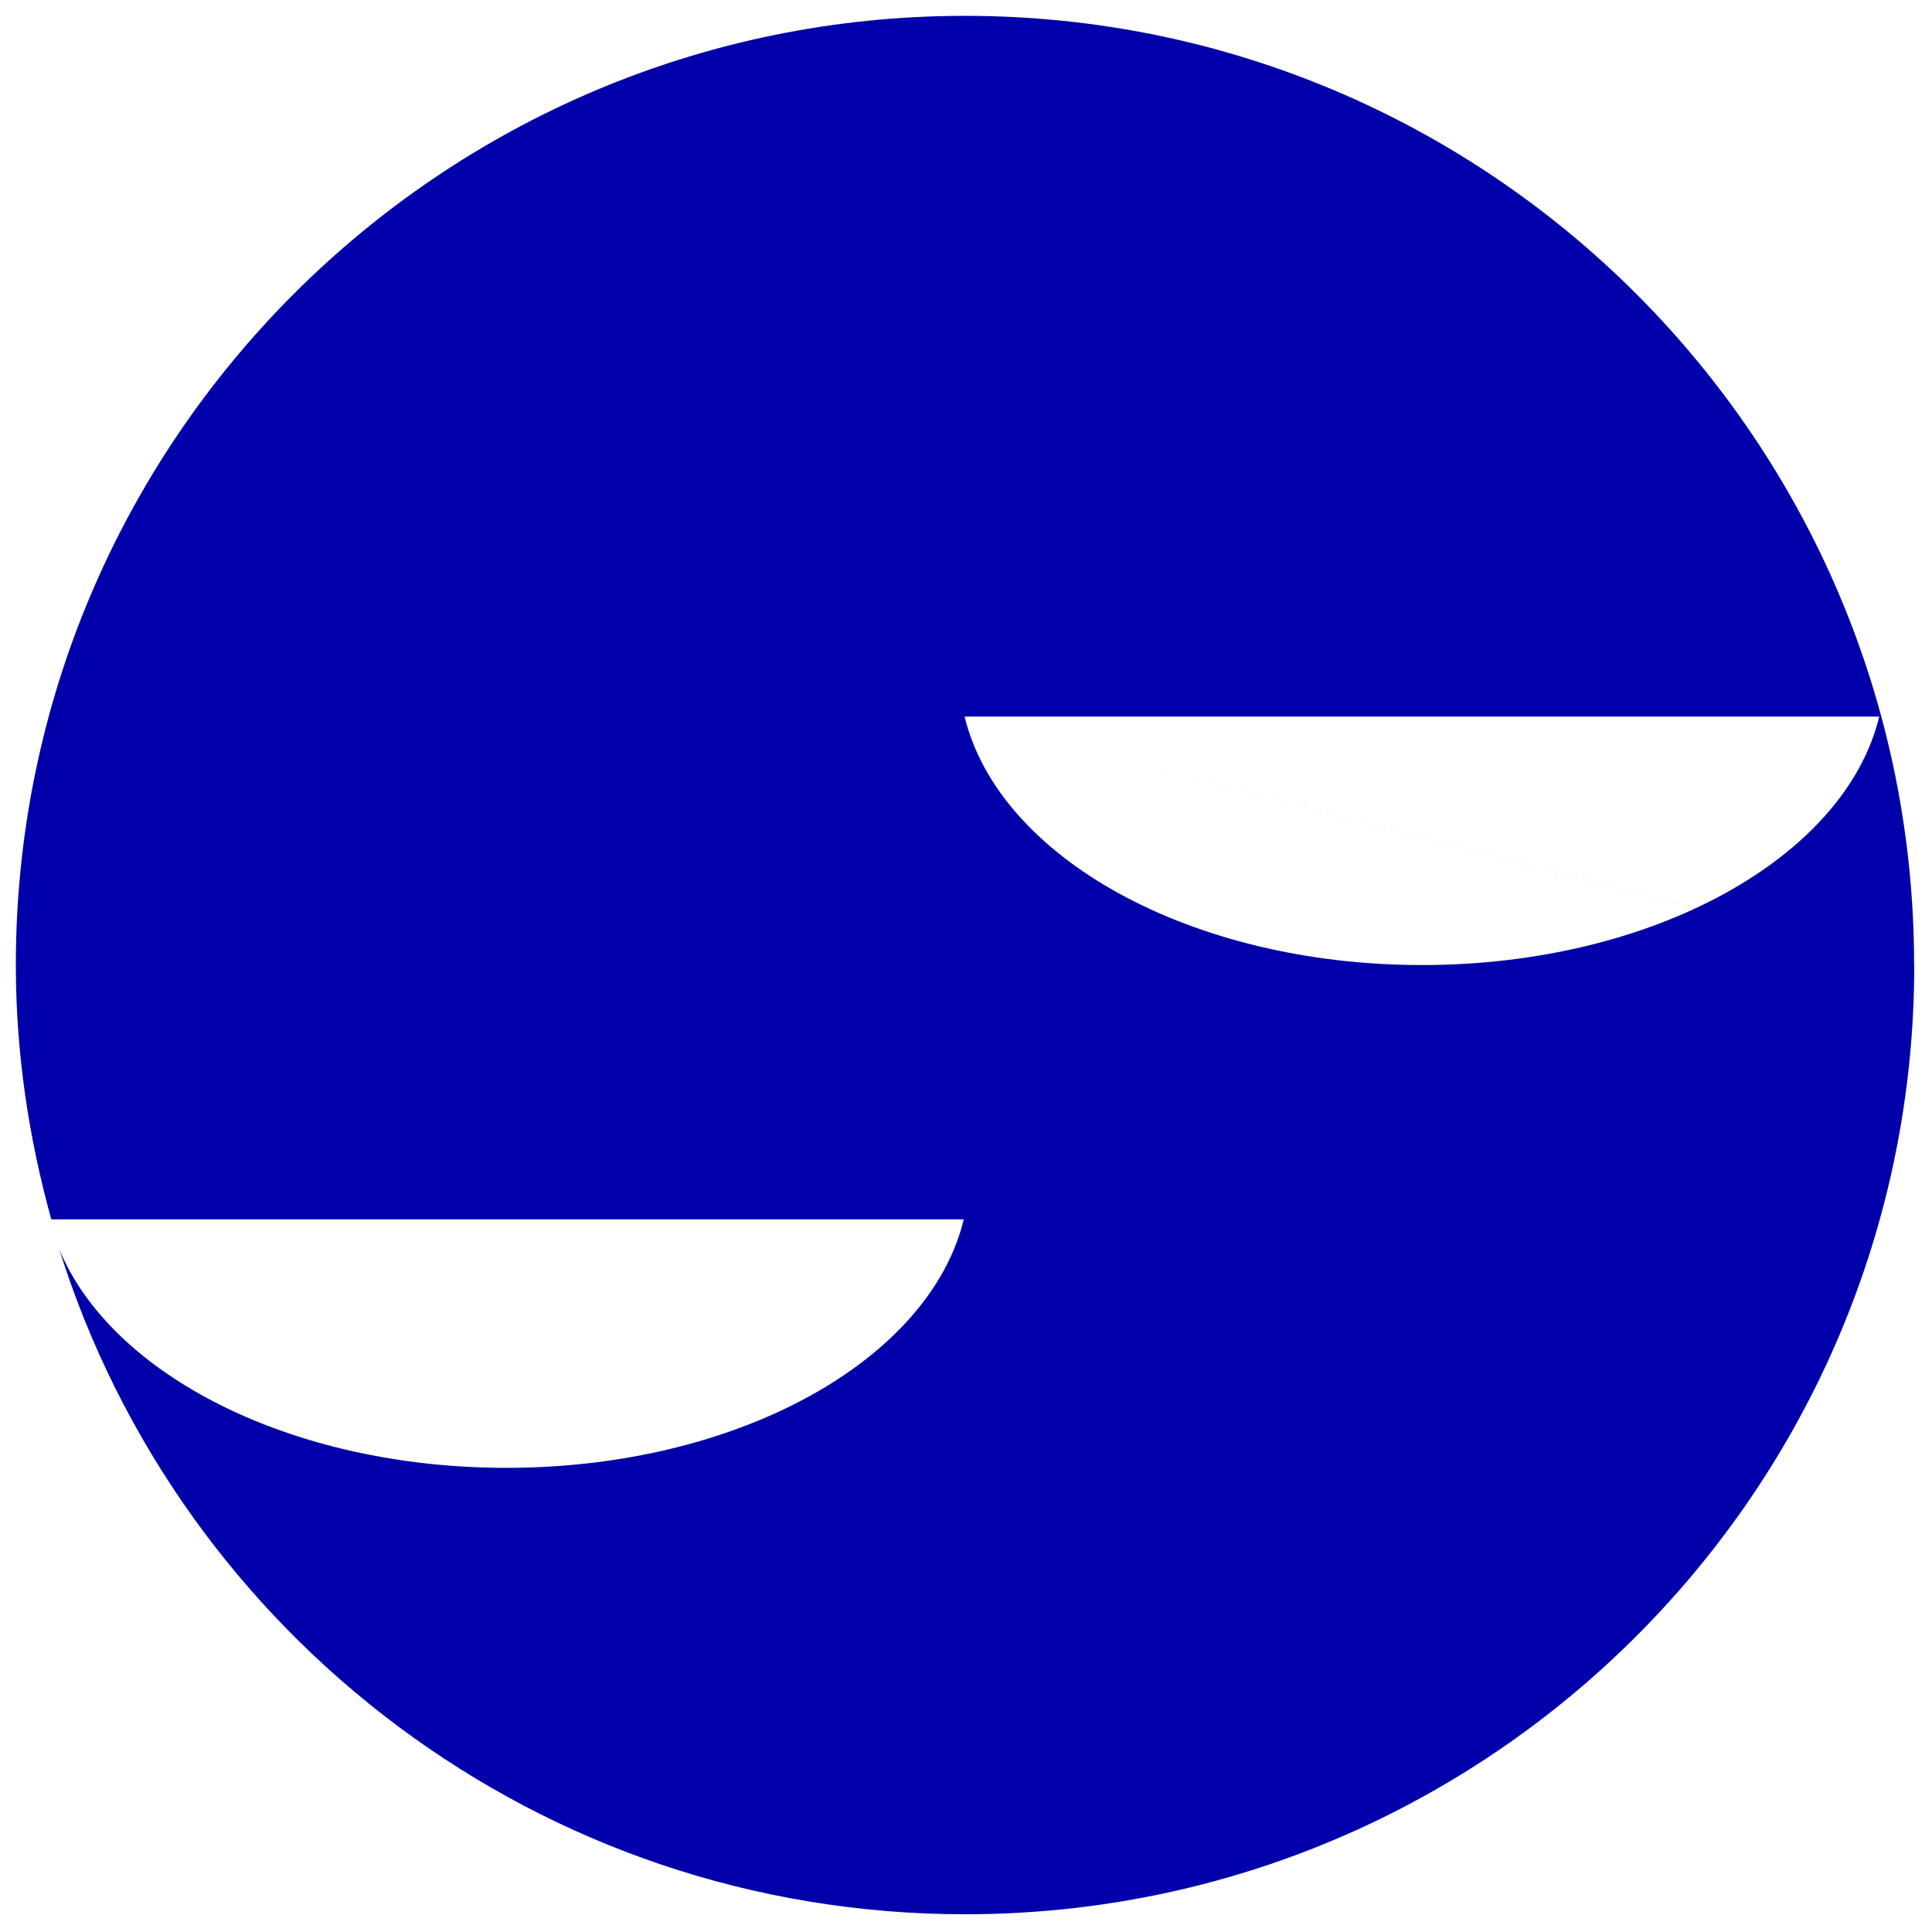
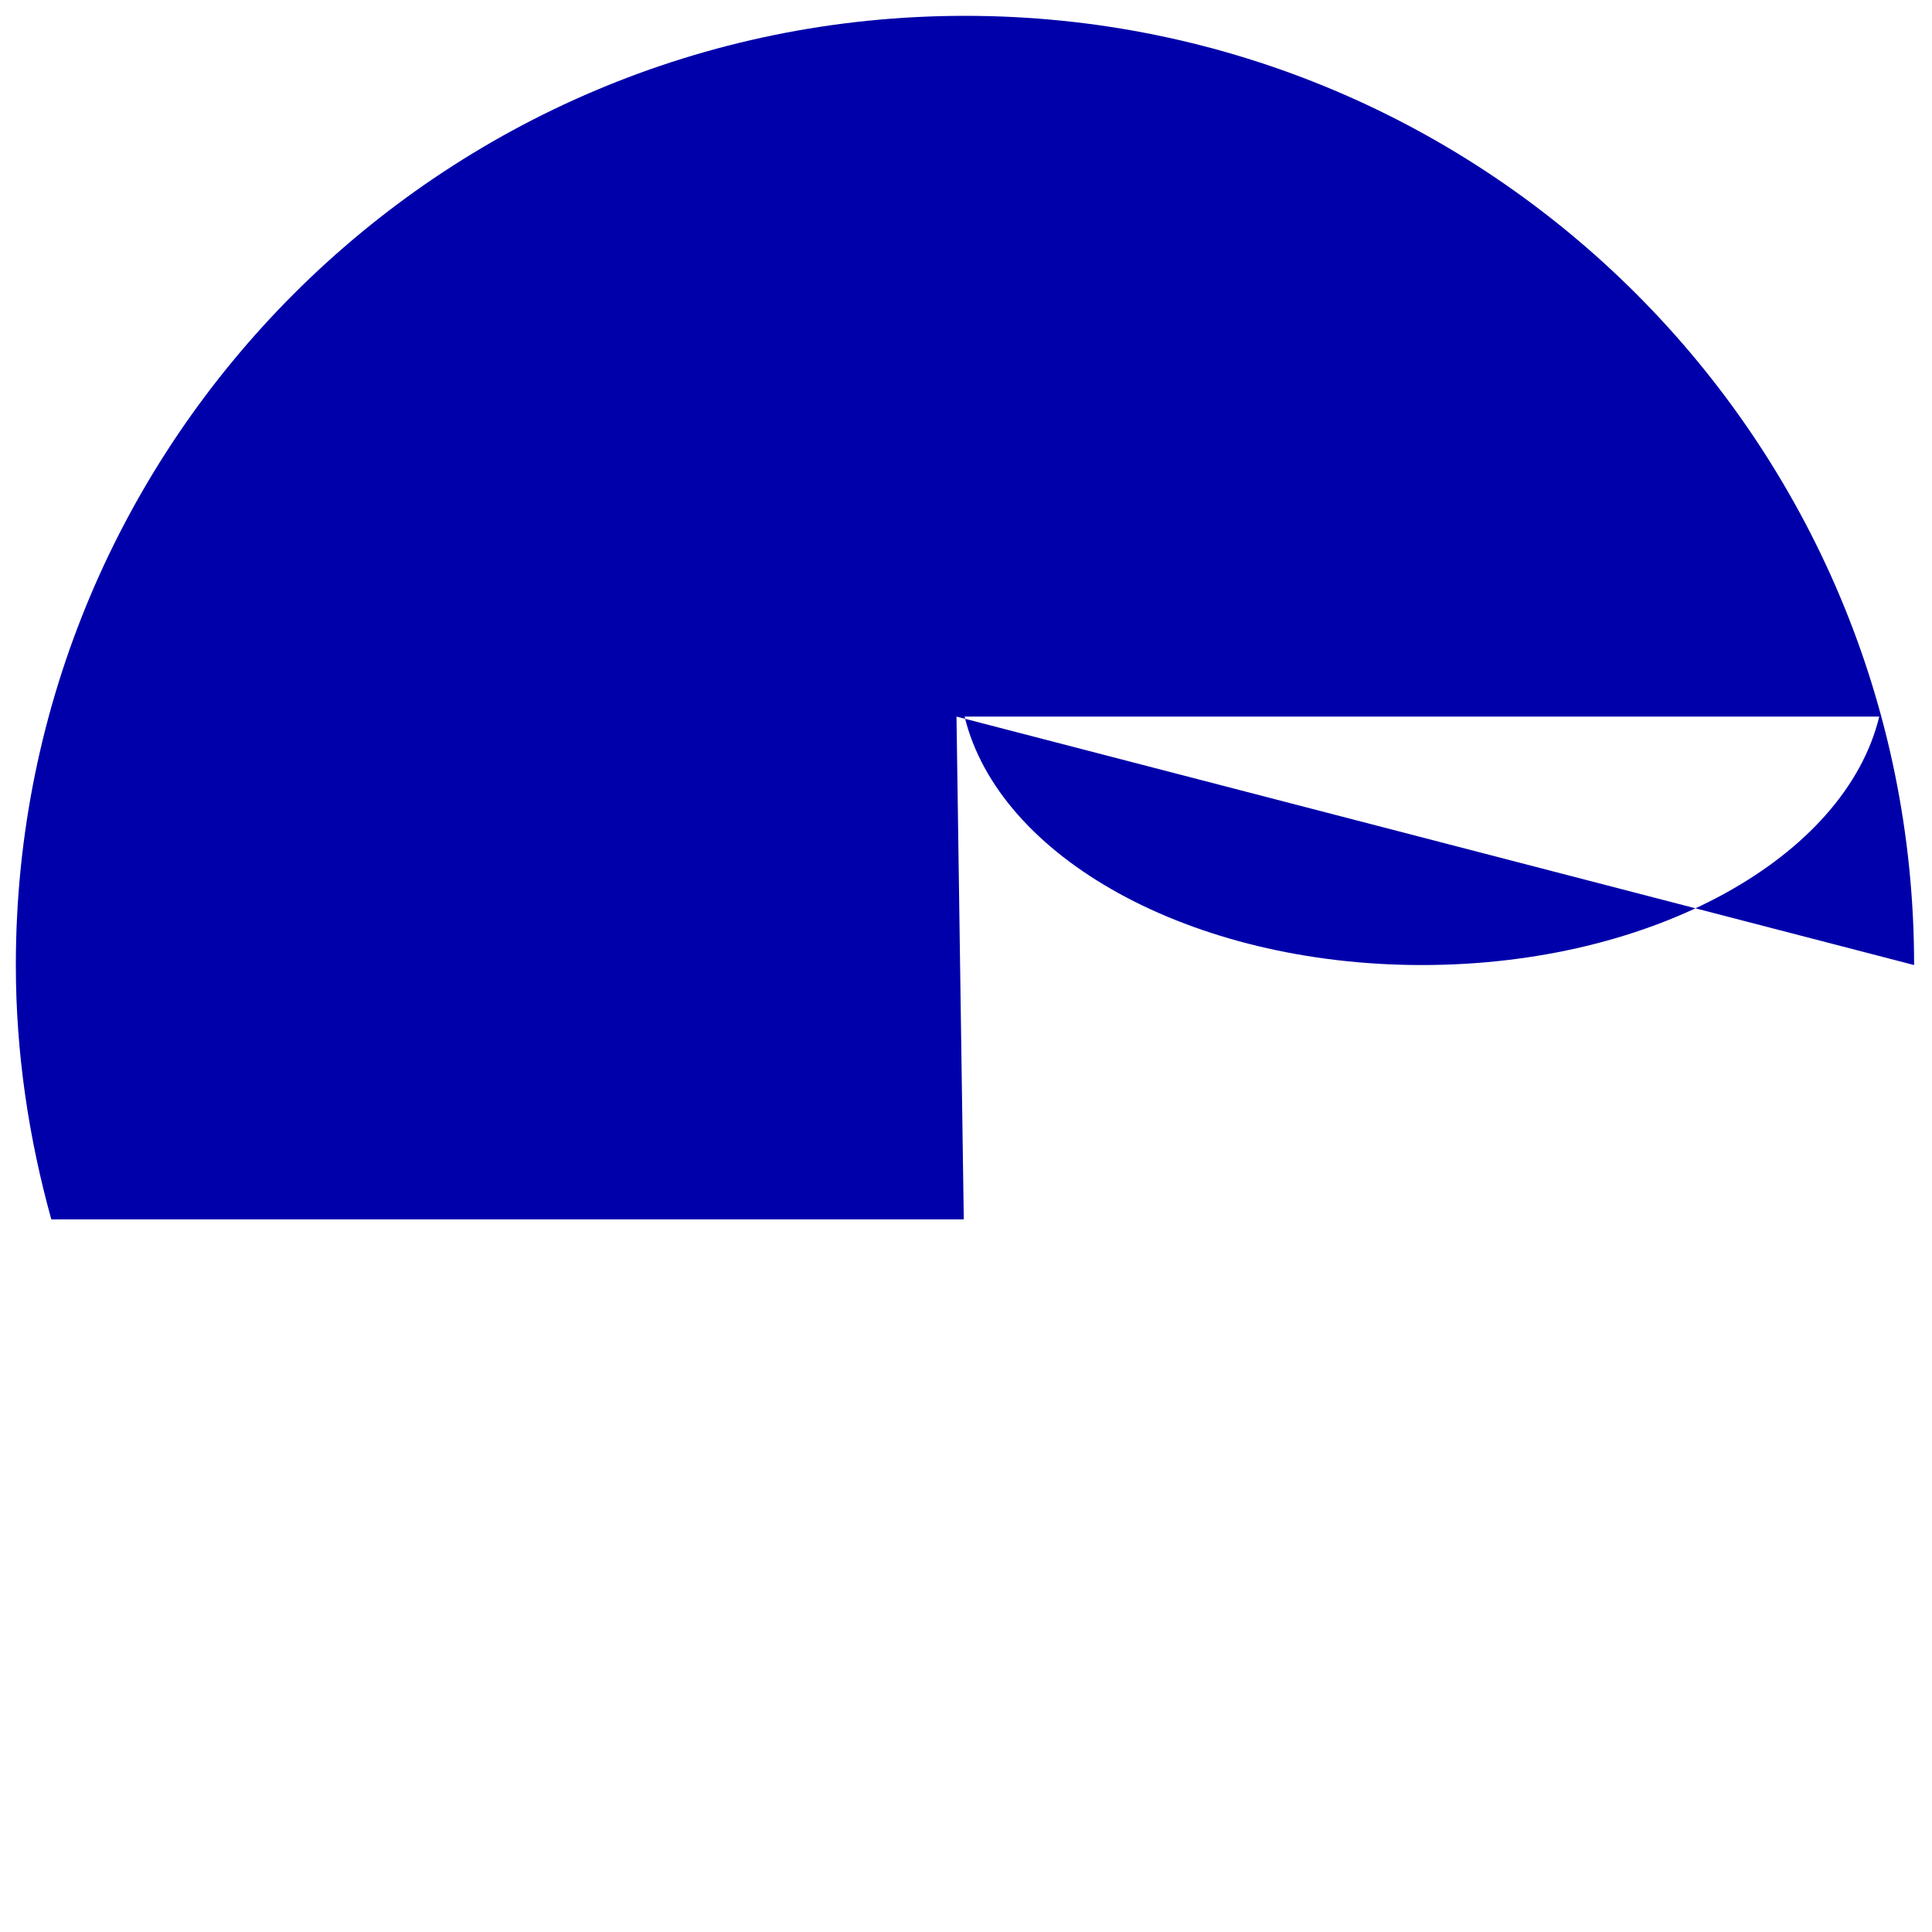
<svg xmlns="http://www.w3.org/2000/svg" id="Calque_1" viewBox="0 0 122 122">
  <defs>
    <style>.cls-1{fill:#00a;}</style>
  </defs>
  <g id="b">
    <g id="c">
-       <path class="cls-1" d="M118.67,45.25c-2.16,8.88-14.25,15.69-28.88,15.69s-26.72-6.81-28.88-15.69h57.76ZM61.36,76.99h0M60.4,45.25,120.87,60.94c.01-33.1-26.82-59.94-59.93-59.94S1,27.84,1,60.94c0,5.57.82,10.94,2.24,16.06h57.62c-2.16,8.88-14.25,15.69-28.88,15.69-13.56,0-24.92-5.85-28.23-13.78,7.64,24.33,30.35,41.97,57.19,41.97,33.11,0,59.94-26.84,59.94-59.94" />
+       <path class="cls-1" d="M118.67,45.25c-2.16,8.88-14.25,15.69-28.88,15.69s-26.72-6.81-28.88-15.69h57.76ZM61.36,76.99h0M60.4,45.25,120.87,60.94c.01-33.1-26.82-59.94-59.93-59.94S1,27.84,1,60.94c0,5.57.82,10.94,2.24,16.06h57.62" />
    </g>
  </g>
</svg>